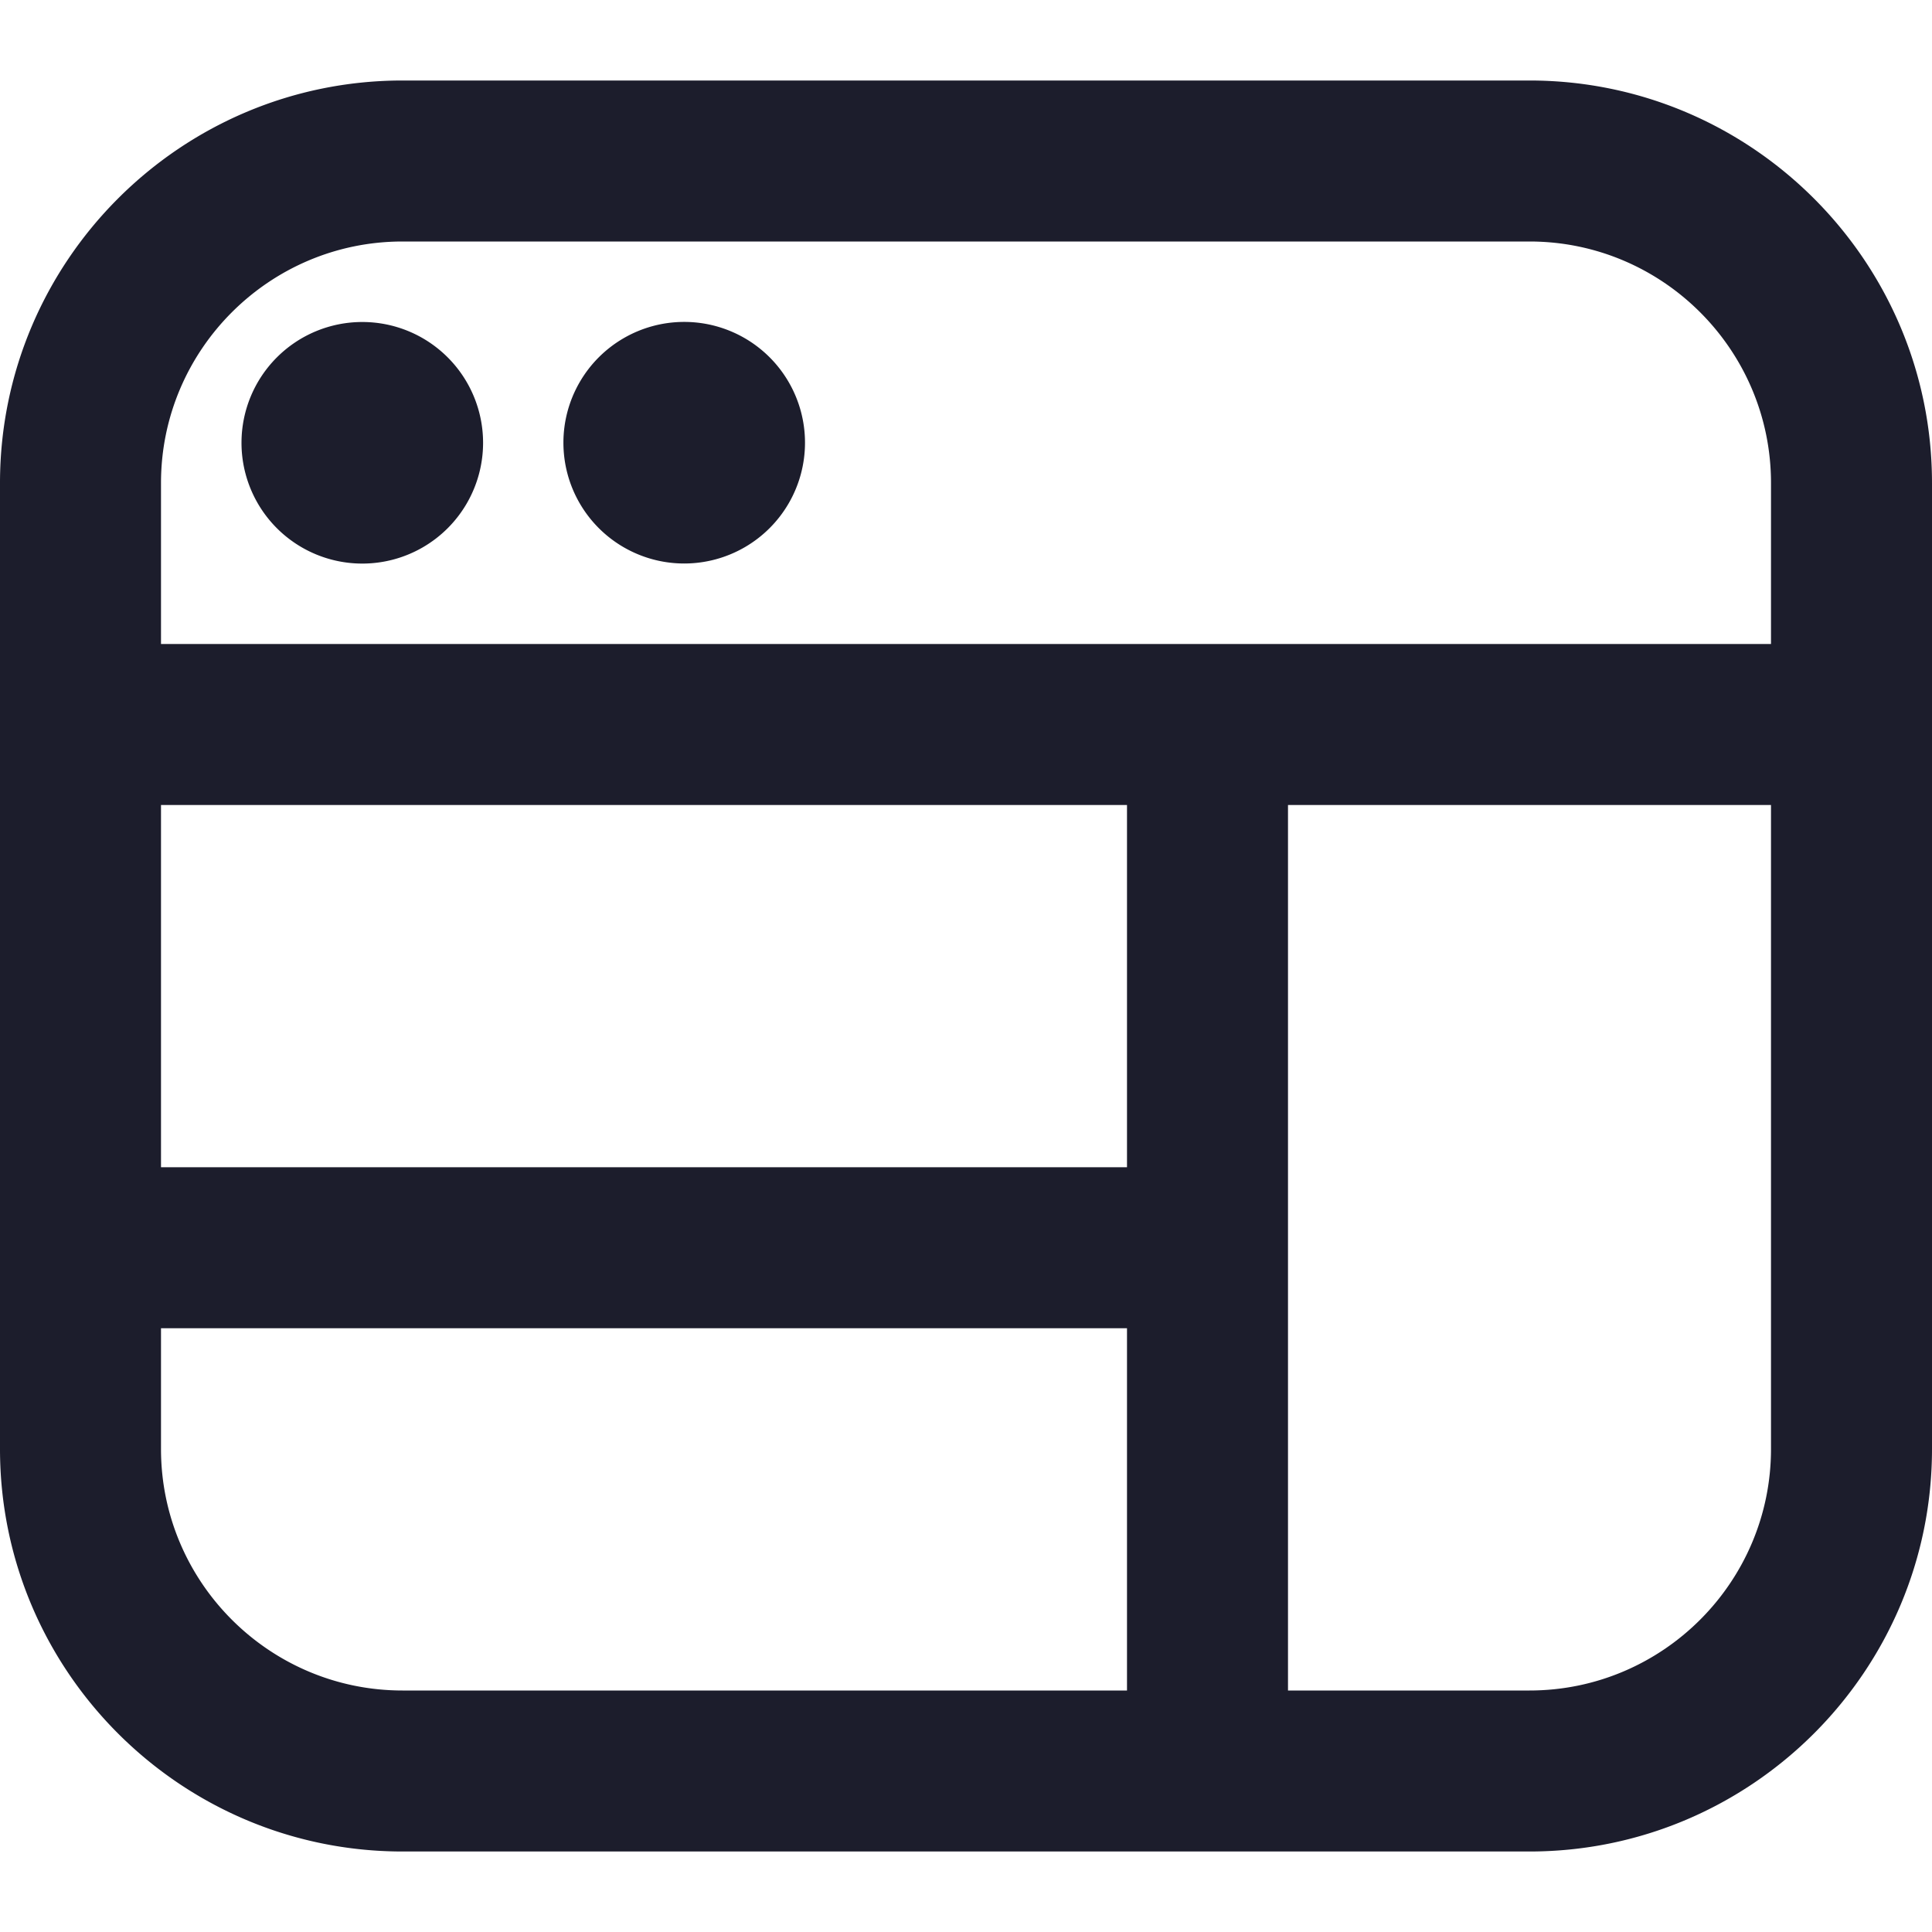
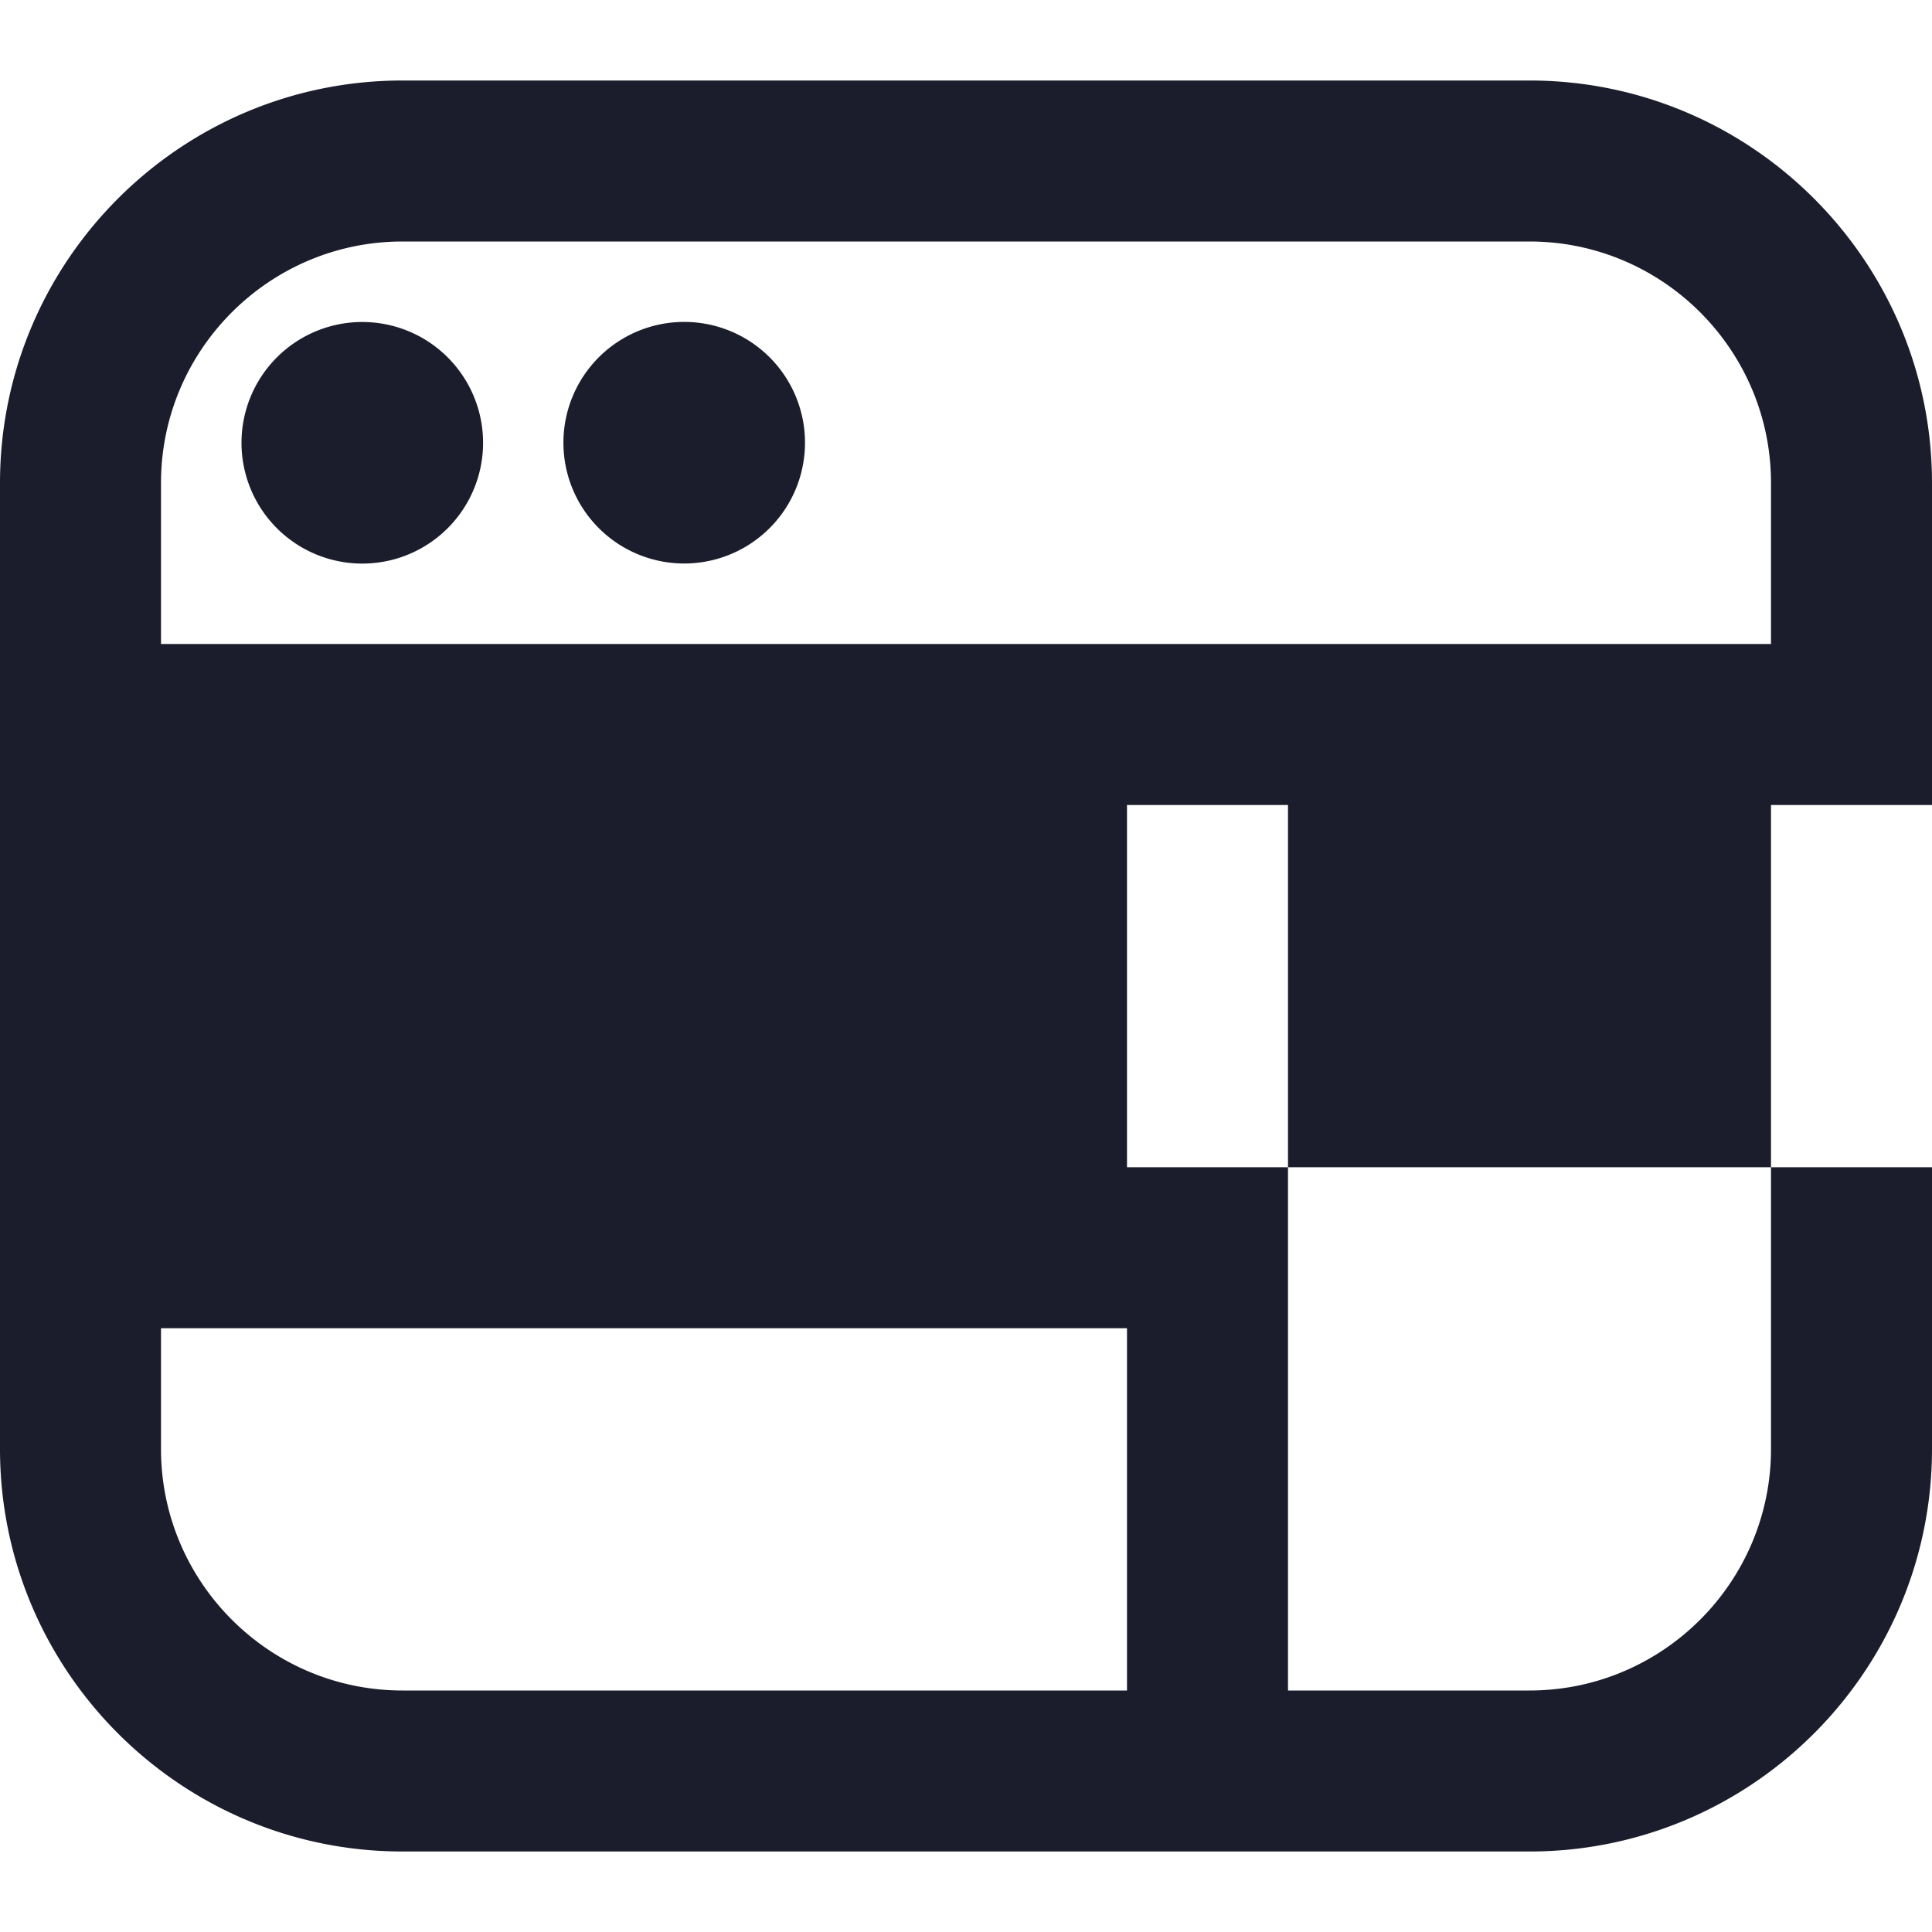
<svg xmlns="http://www.w3.org/2000/svg" version="1.1" width="512" height="512" x="0" y="0" viewBox="0 0 24 24" style="enable-background:new 0 0 512 512" xml:space="preserve" class="">
  <g>
-     <path d="M3 5.5a1.5 1.5 0 1 1 3.001.001A1.5 1.5 0 0 1 3 5.5ZM8.5 7a1.5 1.5 0 1 0-.001-3.001A1.5 1.5 0 0 0 8.5 7ZM24 6v12c0 2.757-2.243 5-5 5H5c-2.757 0-5-2.243-5-5V6c0-2.757 2.243-5 5-5h14c2.757 0 5 2.243 5 5ZM2 6v2h20V6c0-1.654-1.346-3-3-3H5C3.346 3 2 4.346 2 6Zm12 4H2v4.5h12V10ZM5 21h9v-4.5H2V18c0 1.654 1.346 3 3 3Zm17-3v-8h-6v11h3c1.654 0 3-1.346 3-3Z" fill="#1c1d2c" opacity="1" data-original="#000000" class="" />
+     <path d="M3 5.5a1.5 1.5 0 1 1 3.001.001A1.5 1.5 0 0 1 3 5.5ZM8.5 7a1.5 1.5 0 1 0-.001-3.001A1.5 1.5 0 0 0 8.5 7ZM24 6v12c0 2.757-2.243 5-5 5H5c-2.757 0-5-2.243-5-5V6c0-2.757 2.243-5 5-5h14c2.757 0 5 2.243 5 5ZM2 6v2h20V6c0-1.654-1.346-3-3-3H5C3.346 3 2 4.346 2 6Zm12 4v4.5h12V10ZM5 21h9v-4.5H2V18c0 1.654 1.346 3 3 3Zm17-3v-8h-6v11h3c1.654 0 3-1.346 3-3Z" fill="#1c1d2c" opacity="1" data-original="#000000" class="" />
  </g>
</svg>